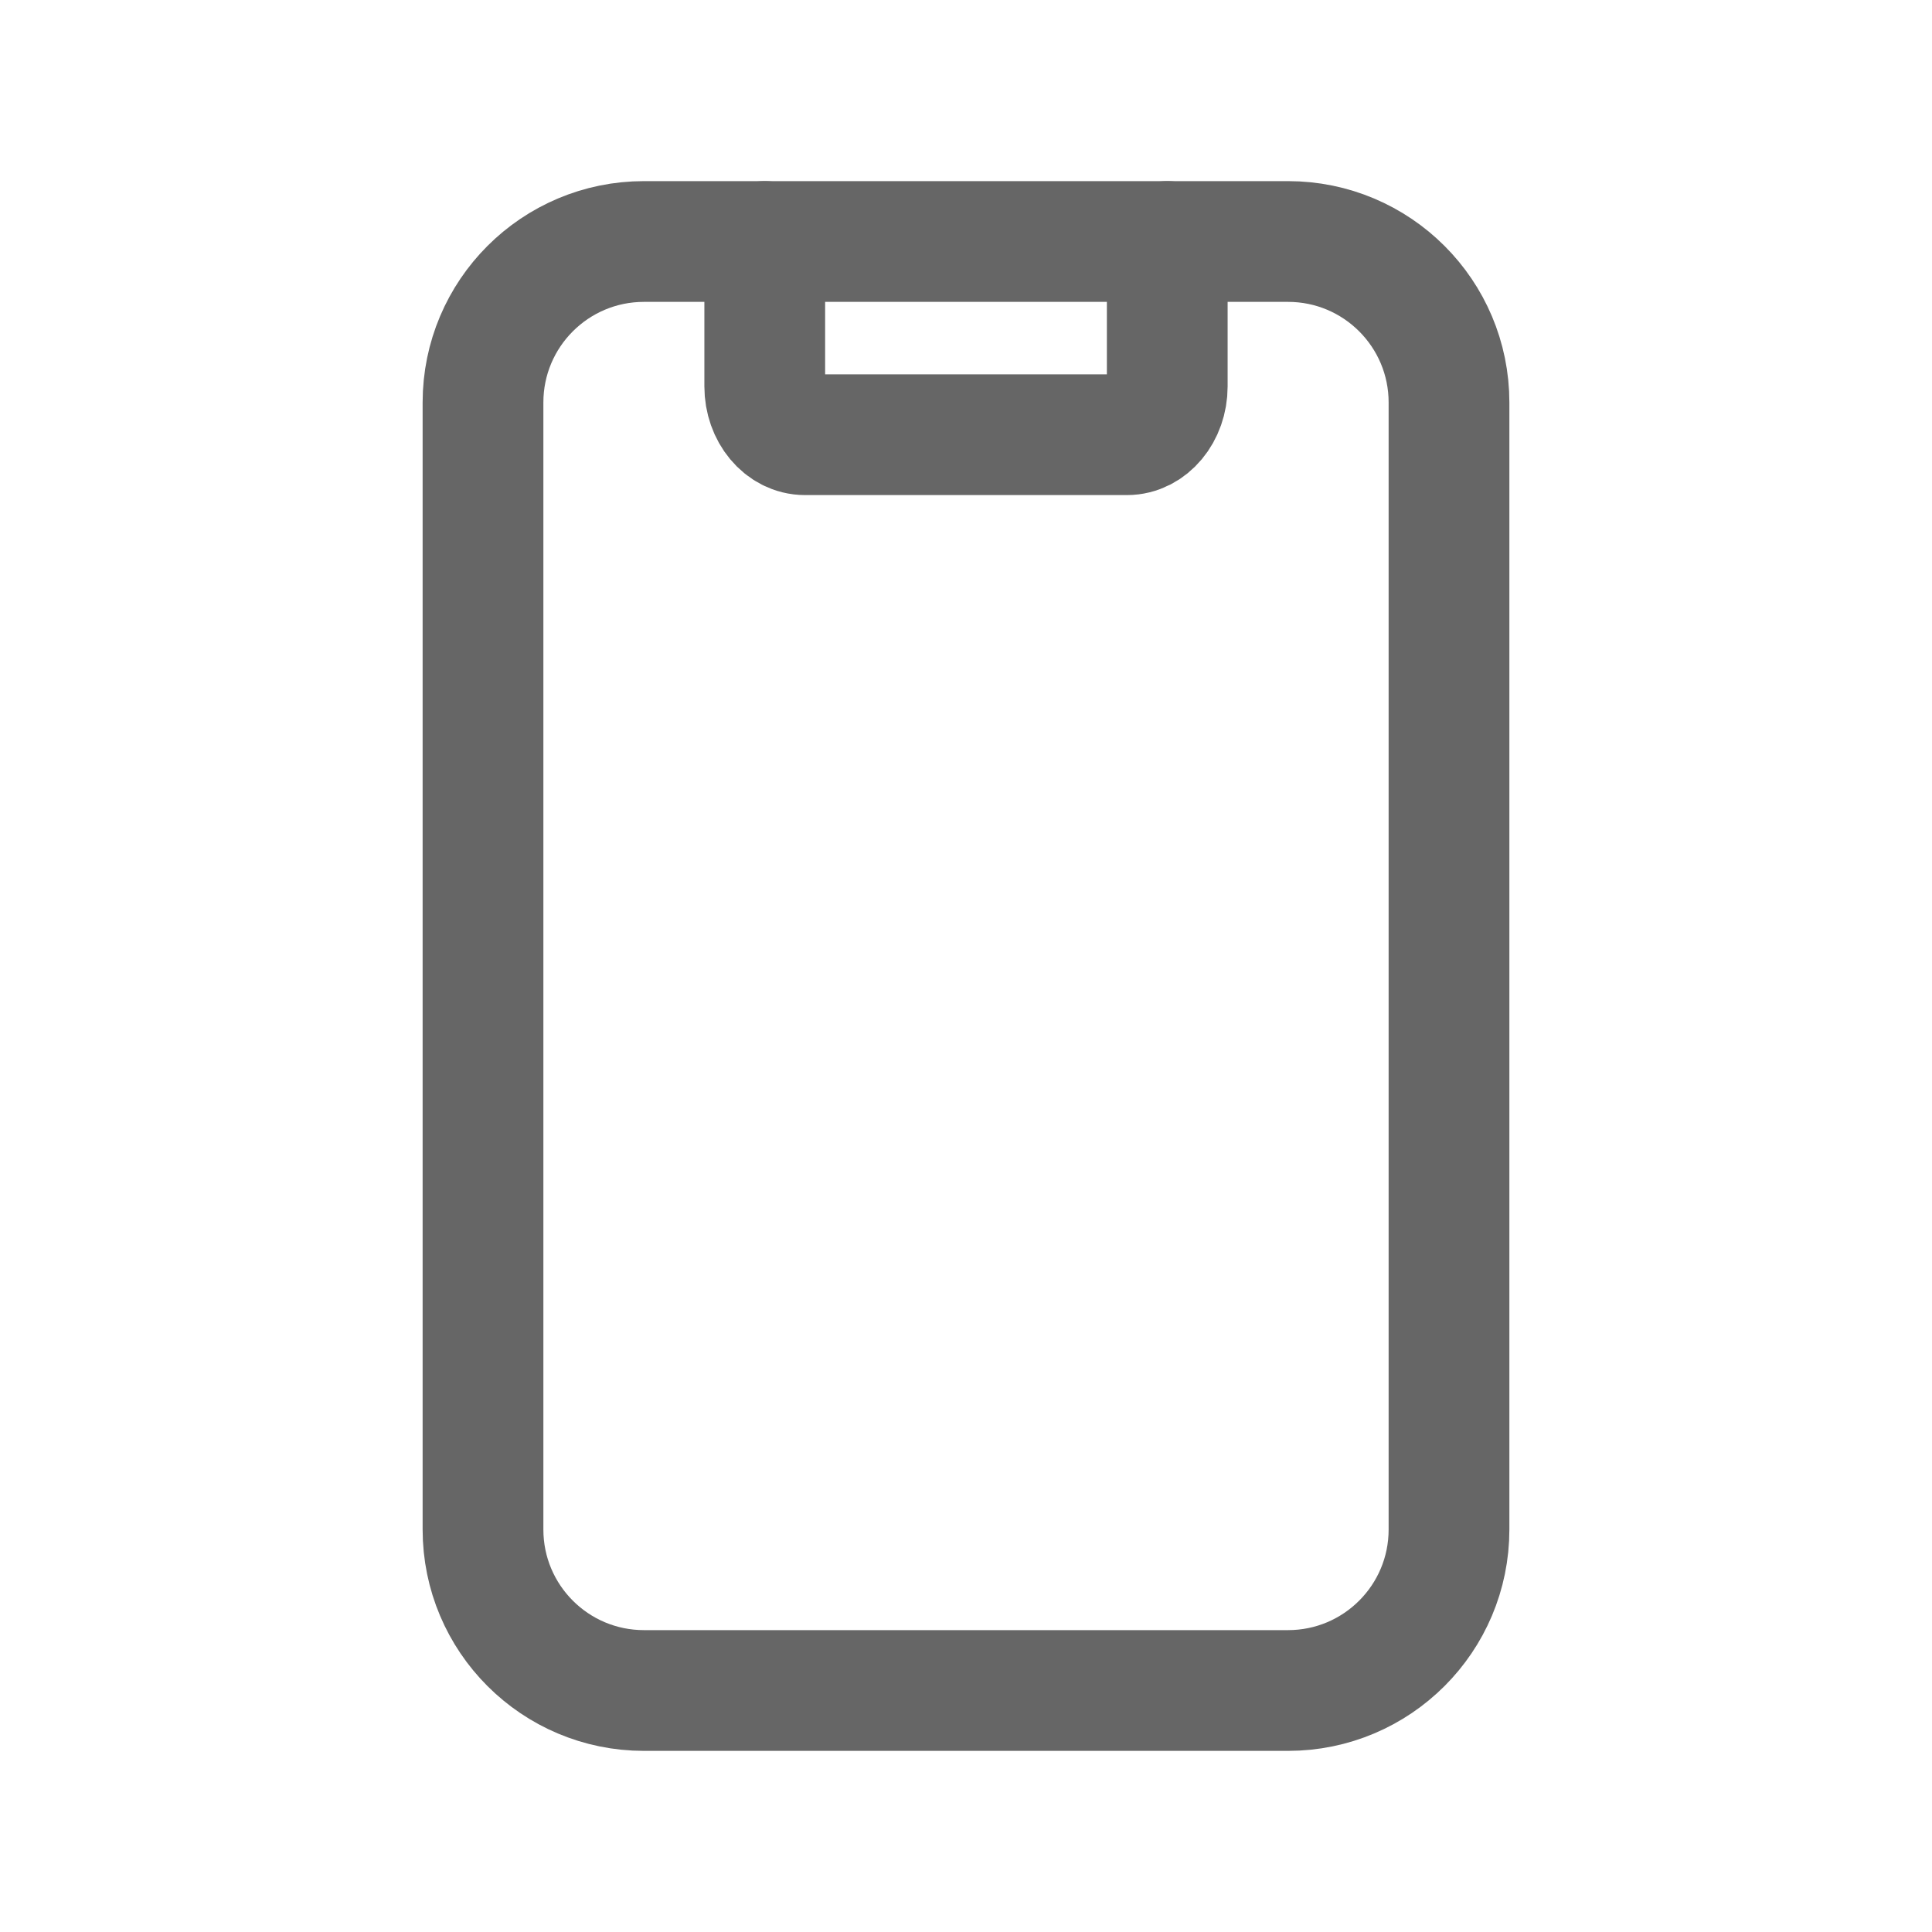
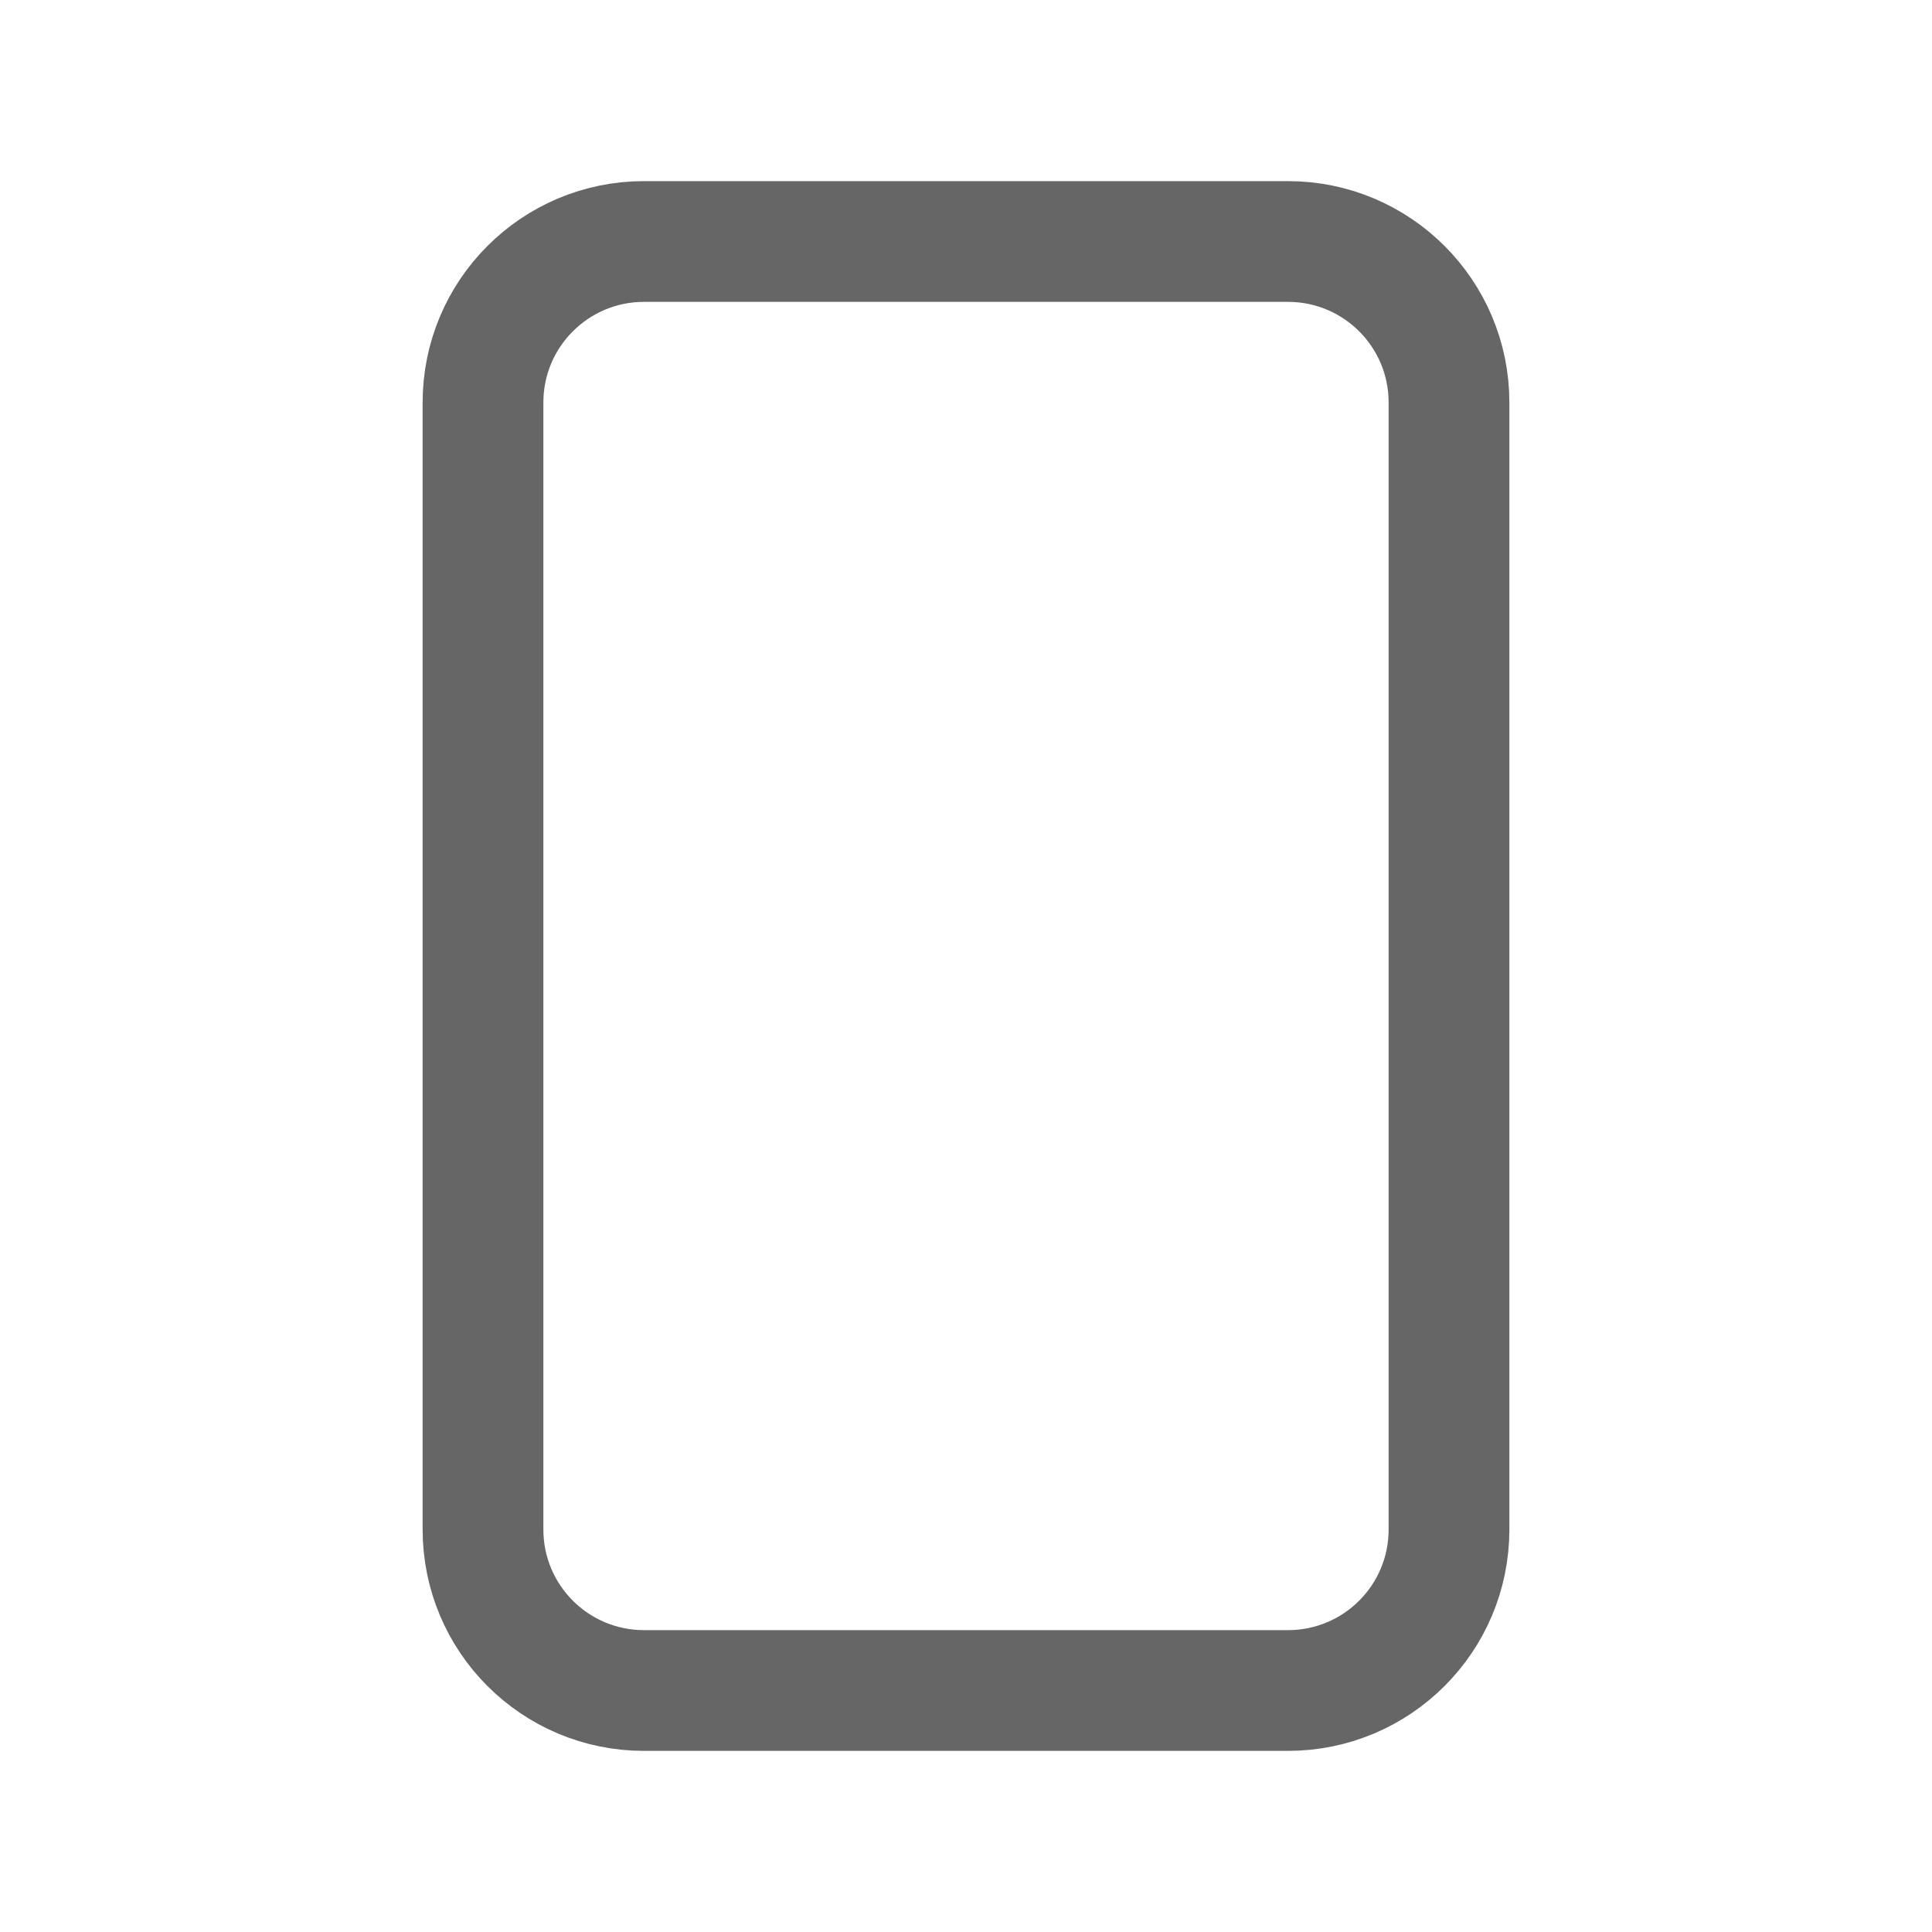
<svg xmlns="http://www.w3.org/2000/svg" width="24" height="24" viewBox="0 0 24 24" fill="none">
  <g clip-path="url(#clip0_8190_5734)">
-     <path d="M9.5 3V4.8C9.5 5.131 9.724 5.4 10 5.4H14C14.276 5.4 14.5 5.131 14.5 4.8V3" stroke="#666666" stroke-width="1.5" stroke-linecap="round" stroke-linejoin="round" />
    <path d="M8 3H16C17.105 3 18 3.895 18 5V19C18 20.105 17.105 21 16 21H8C6.895 21 6 20.105 6 19V5C6 3.895 6.895 3 8 3Z" stroke="#666666" stroke-width="1.5" stroke-linecap="round" stroke-linejoin="round" />
  </g>
  <defs>
    <clipPath id="clip0_8190_5734">
      <rect width="24" height="24" fill="white" />
    </clipPath>
  </defs>
</svg>